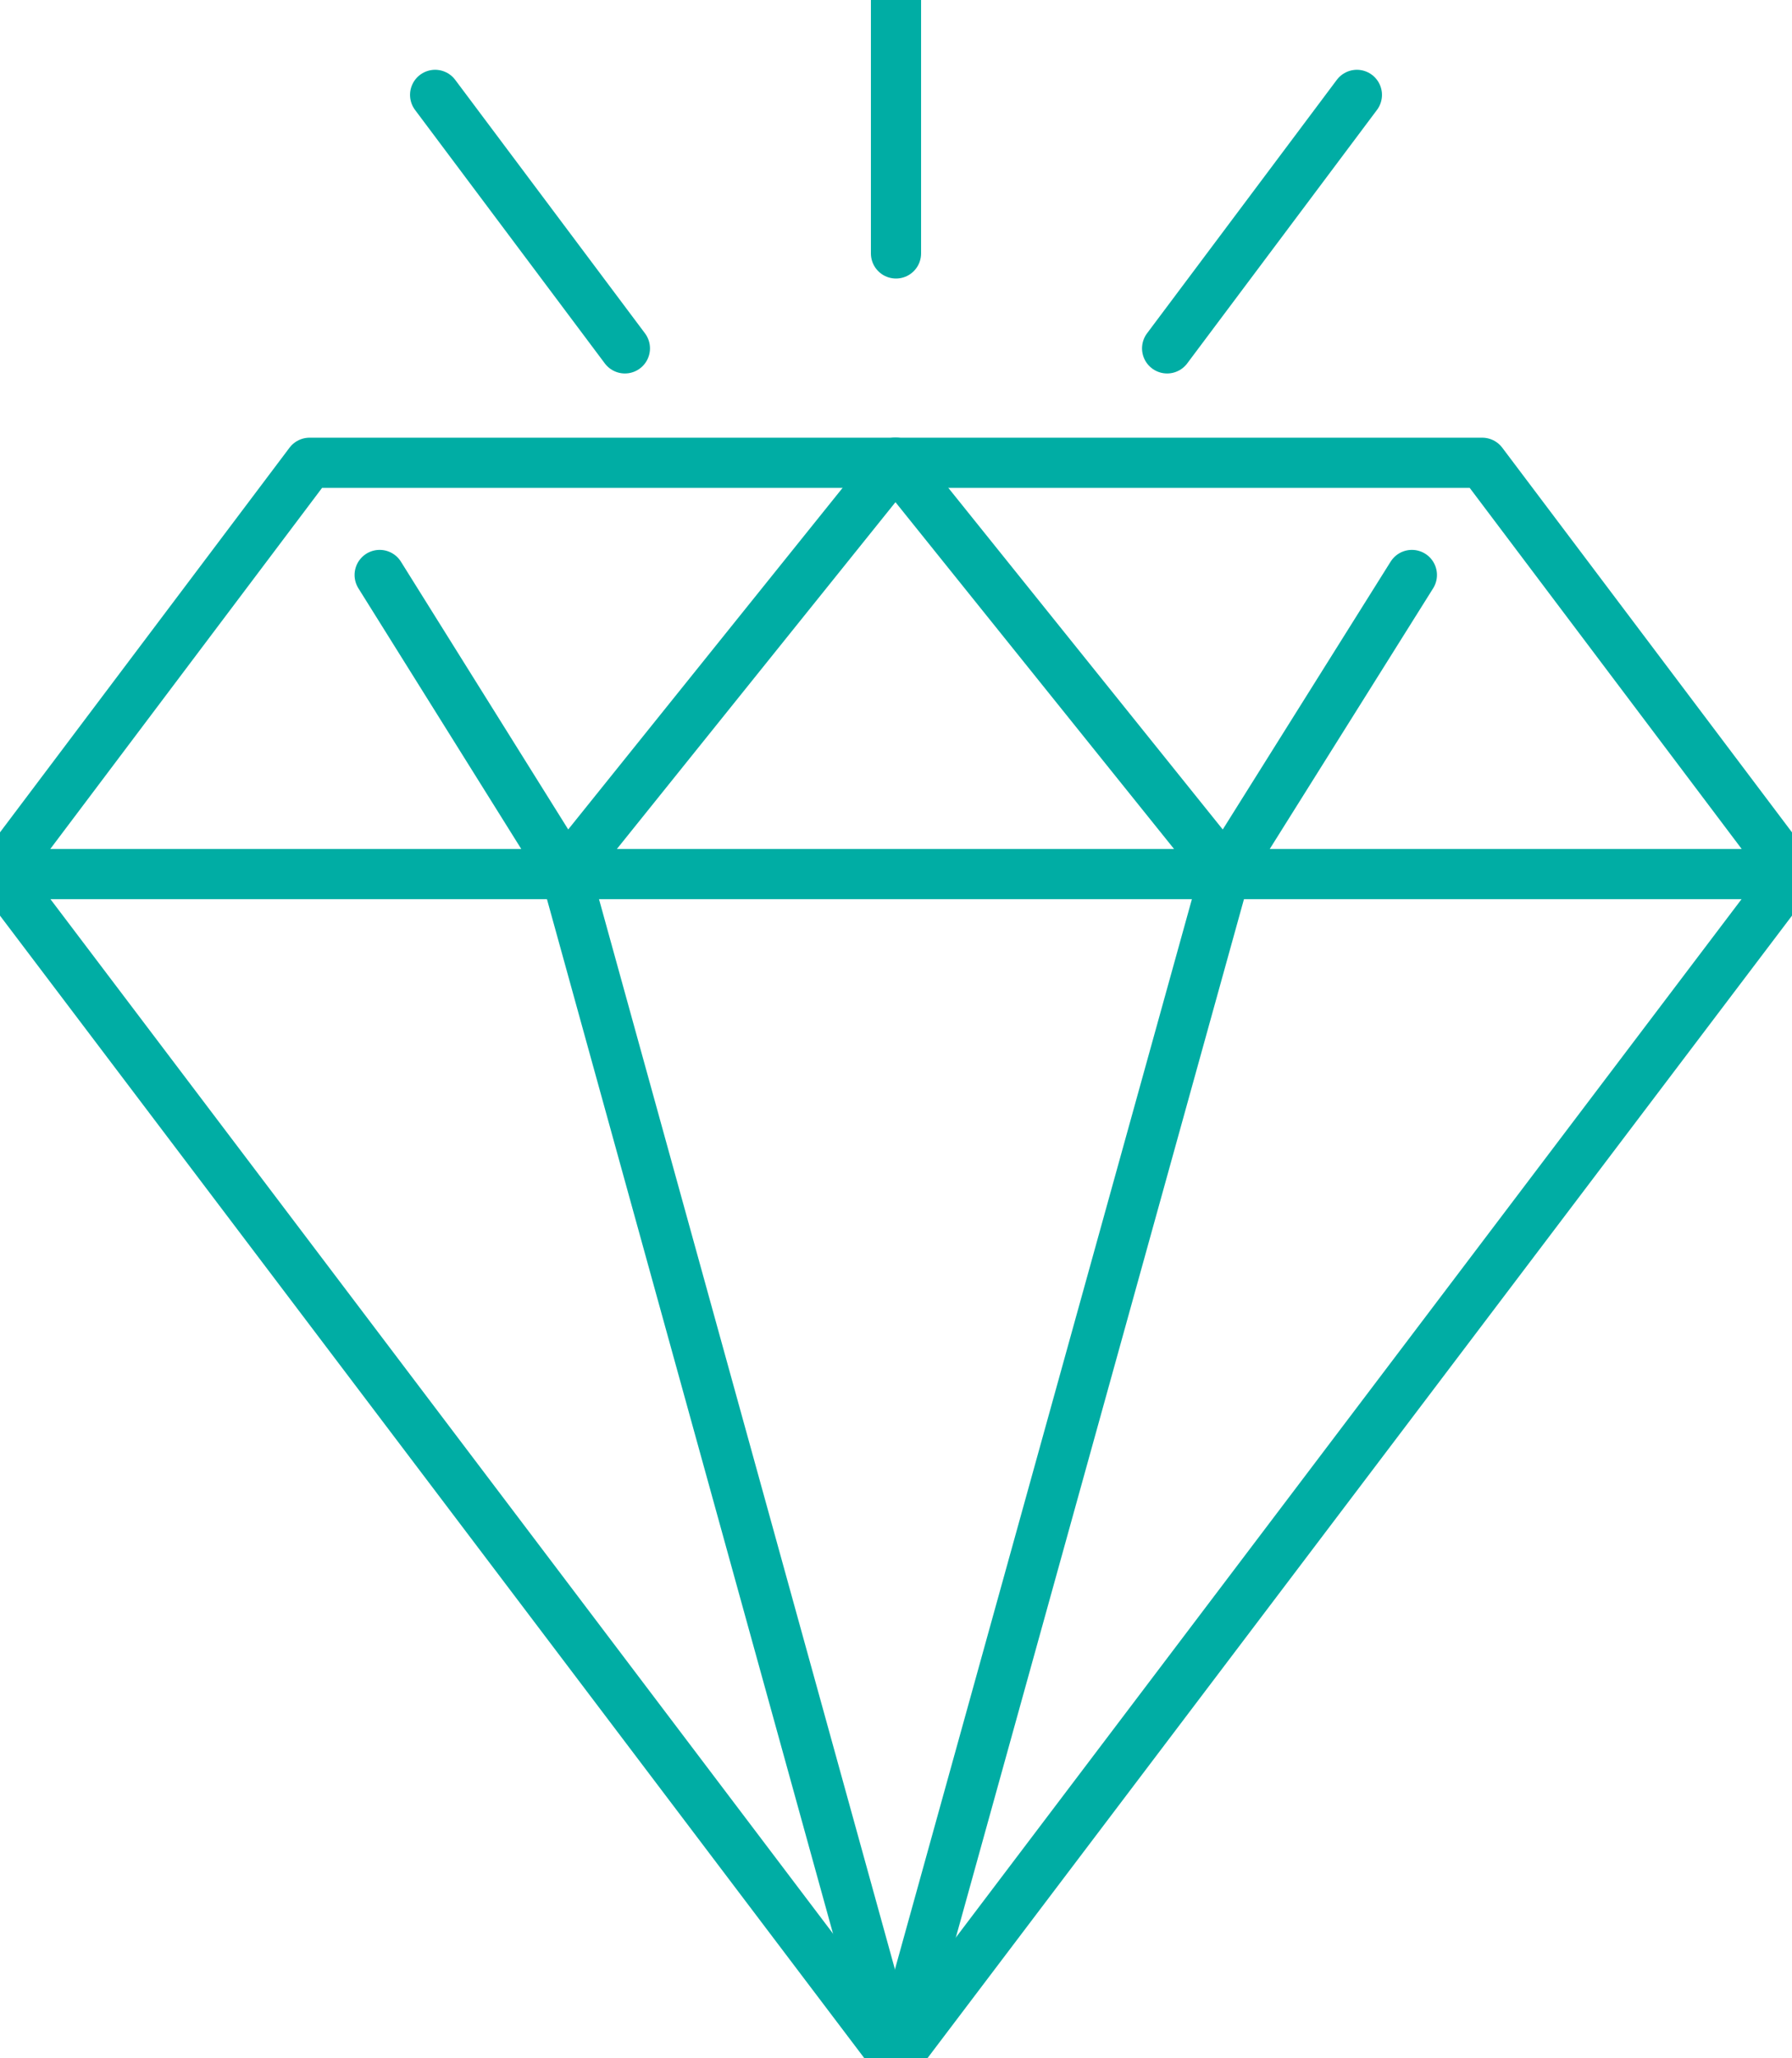
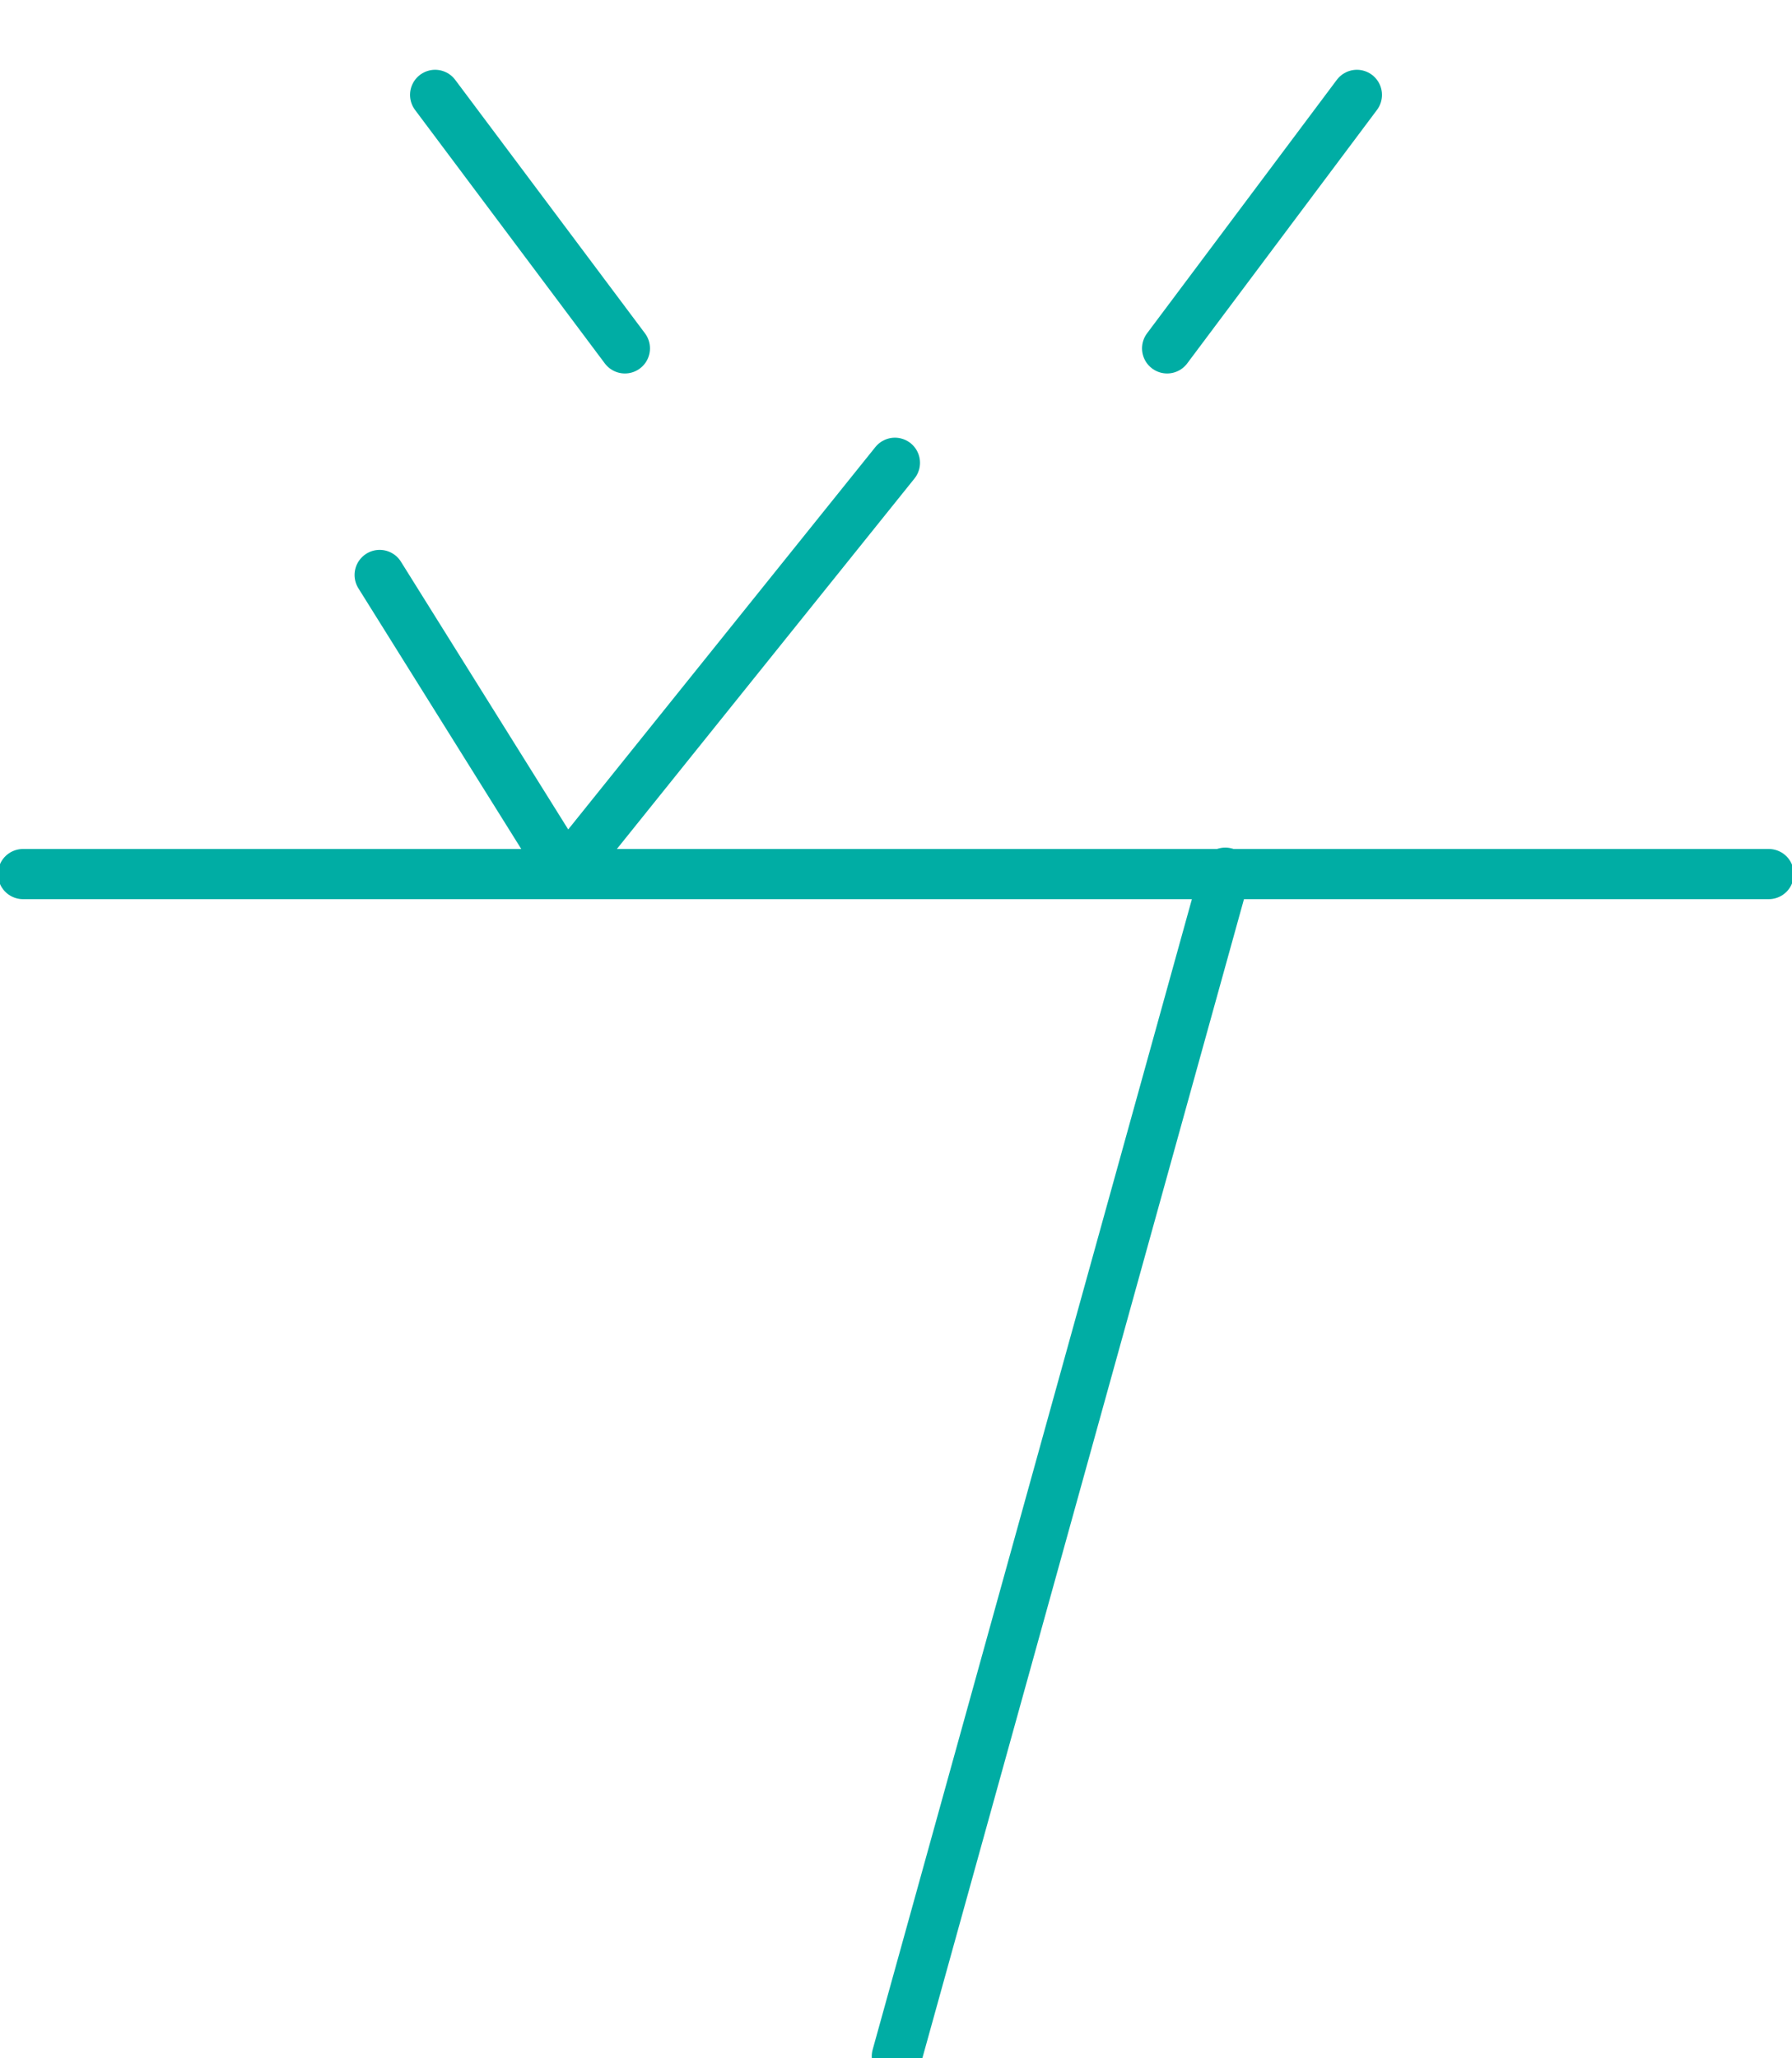
<svg xmlns="http://www.w3.org/2000/svg" width="108.613" height="124.708" viewBox="730.514 3409.593 108.613 124.708">
  <g data-name="Group 138">
    <path d="M837.717 3462.55H731.91" stroke-linejoin="round" stroke-linecap="round" stroke-width="3.041" stroke="#00ada4" fill="transparent" data-name="Path 104" />
-     <path d="m839.127 3462.55-18.776-24.918h-71.075l-18.762 24.918 54.3 71.75 54.313-71.75Z" stroke-linejoin="round" stroke-linecap="round" stroke-width="3.041" stroke="#00ada4" fill="transparent" data-name="Path 105" />
    <path d="m784.755 3437.632-19.957 24.835-11.273-18.038" stroke-linejoin="round" stroke-linecap="round" stroke-width="3.041" stroke="#00ada4" fill="transparent" data-name="Path 106" />
-     <path d="m764.799 3462.467 19.55 70.672" stroke-linejoin="round" stroke-linecap="round" stroke-width="3.041" stroke="#00ada4" fill="transparent" data-name="Line 66" />
-     <path d="m784.821 3437.632 19.957 24.835 11.31-18.038" stroke-linejoin="round" stroke-linecap="round" stroke-width="3.041" stroke="#00ada4" fill="transparent" data-name="Path 107" />
    <path d="m804.778 3462.467-19.907 71.714" stroke-linejoin="round" stroke-linecap="round" stroke-width="3.041" stroke="#00ada4" fill="transparent" data-name="Line 67" />
-     <path d="M784.82 3424.948v-15.355" stroke-linejoin="round" stroke-linecap="round" stroke-width="3.041" stroke="#00ada4" fill="transparent" data-name="Line 68" />
    <path d="m801.253 3430.7 11.502-15.358" stroke-linejoin="round" stroke-linecap="round" stroke-width="3.041" stroke="#00ada4" fill="transparent" data-name="Line 69" />
    <path d="m768.389 3430.7-11.502-15.358" stroke-linejoin="round" stroke-linecap="round" stroke-width="3.041" stroke="#00ada4" fill="transparent" data-name="Line 70" />
  </g>
</svg>